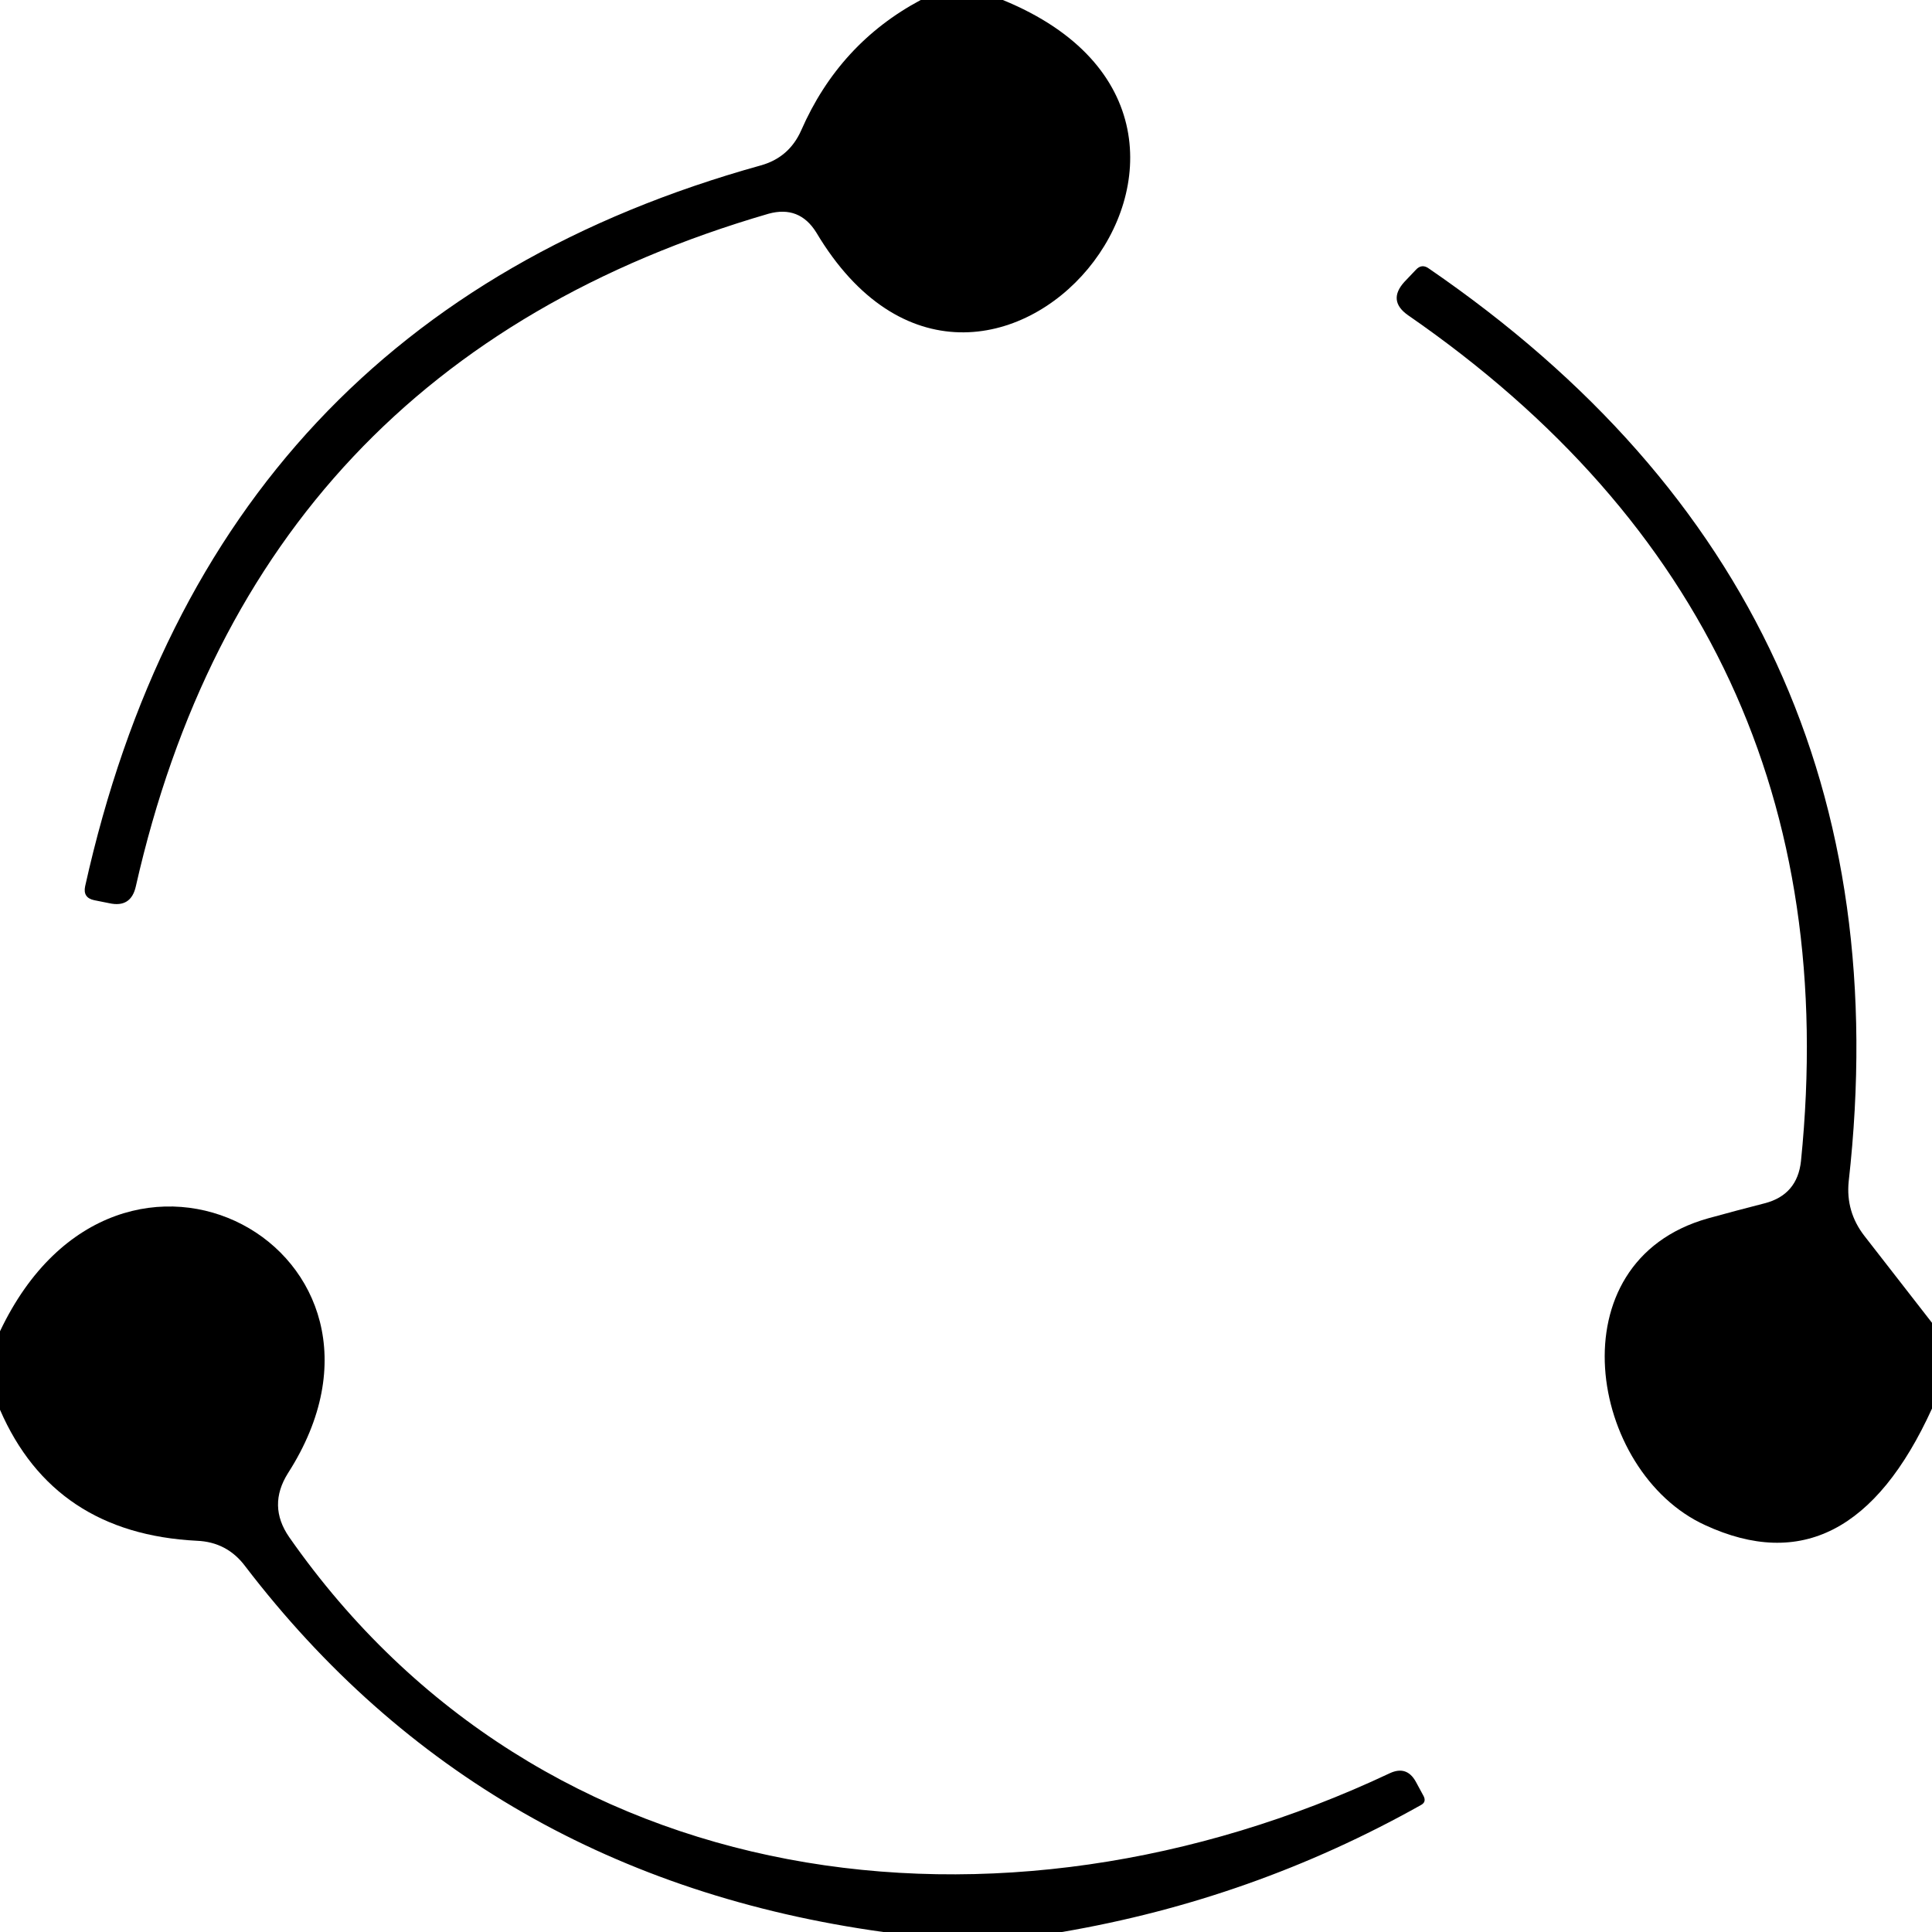
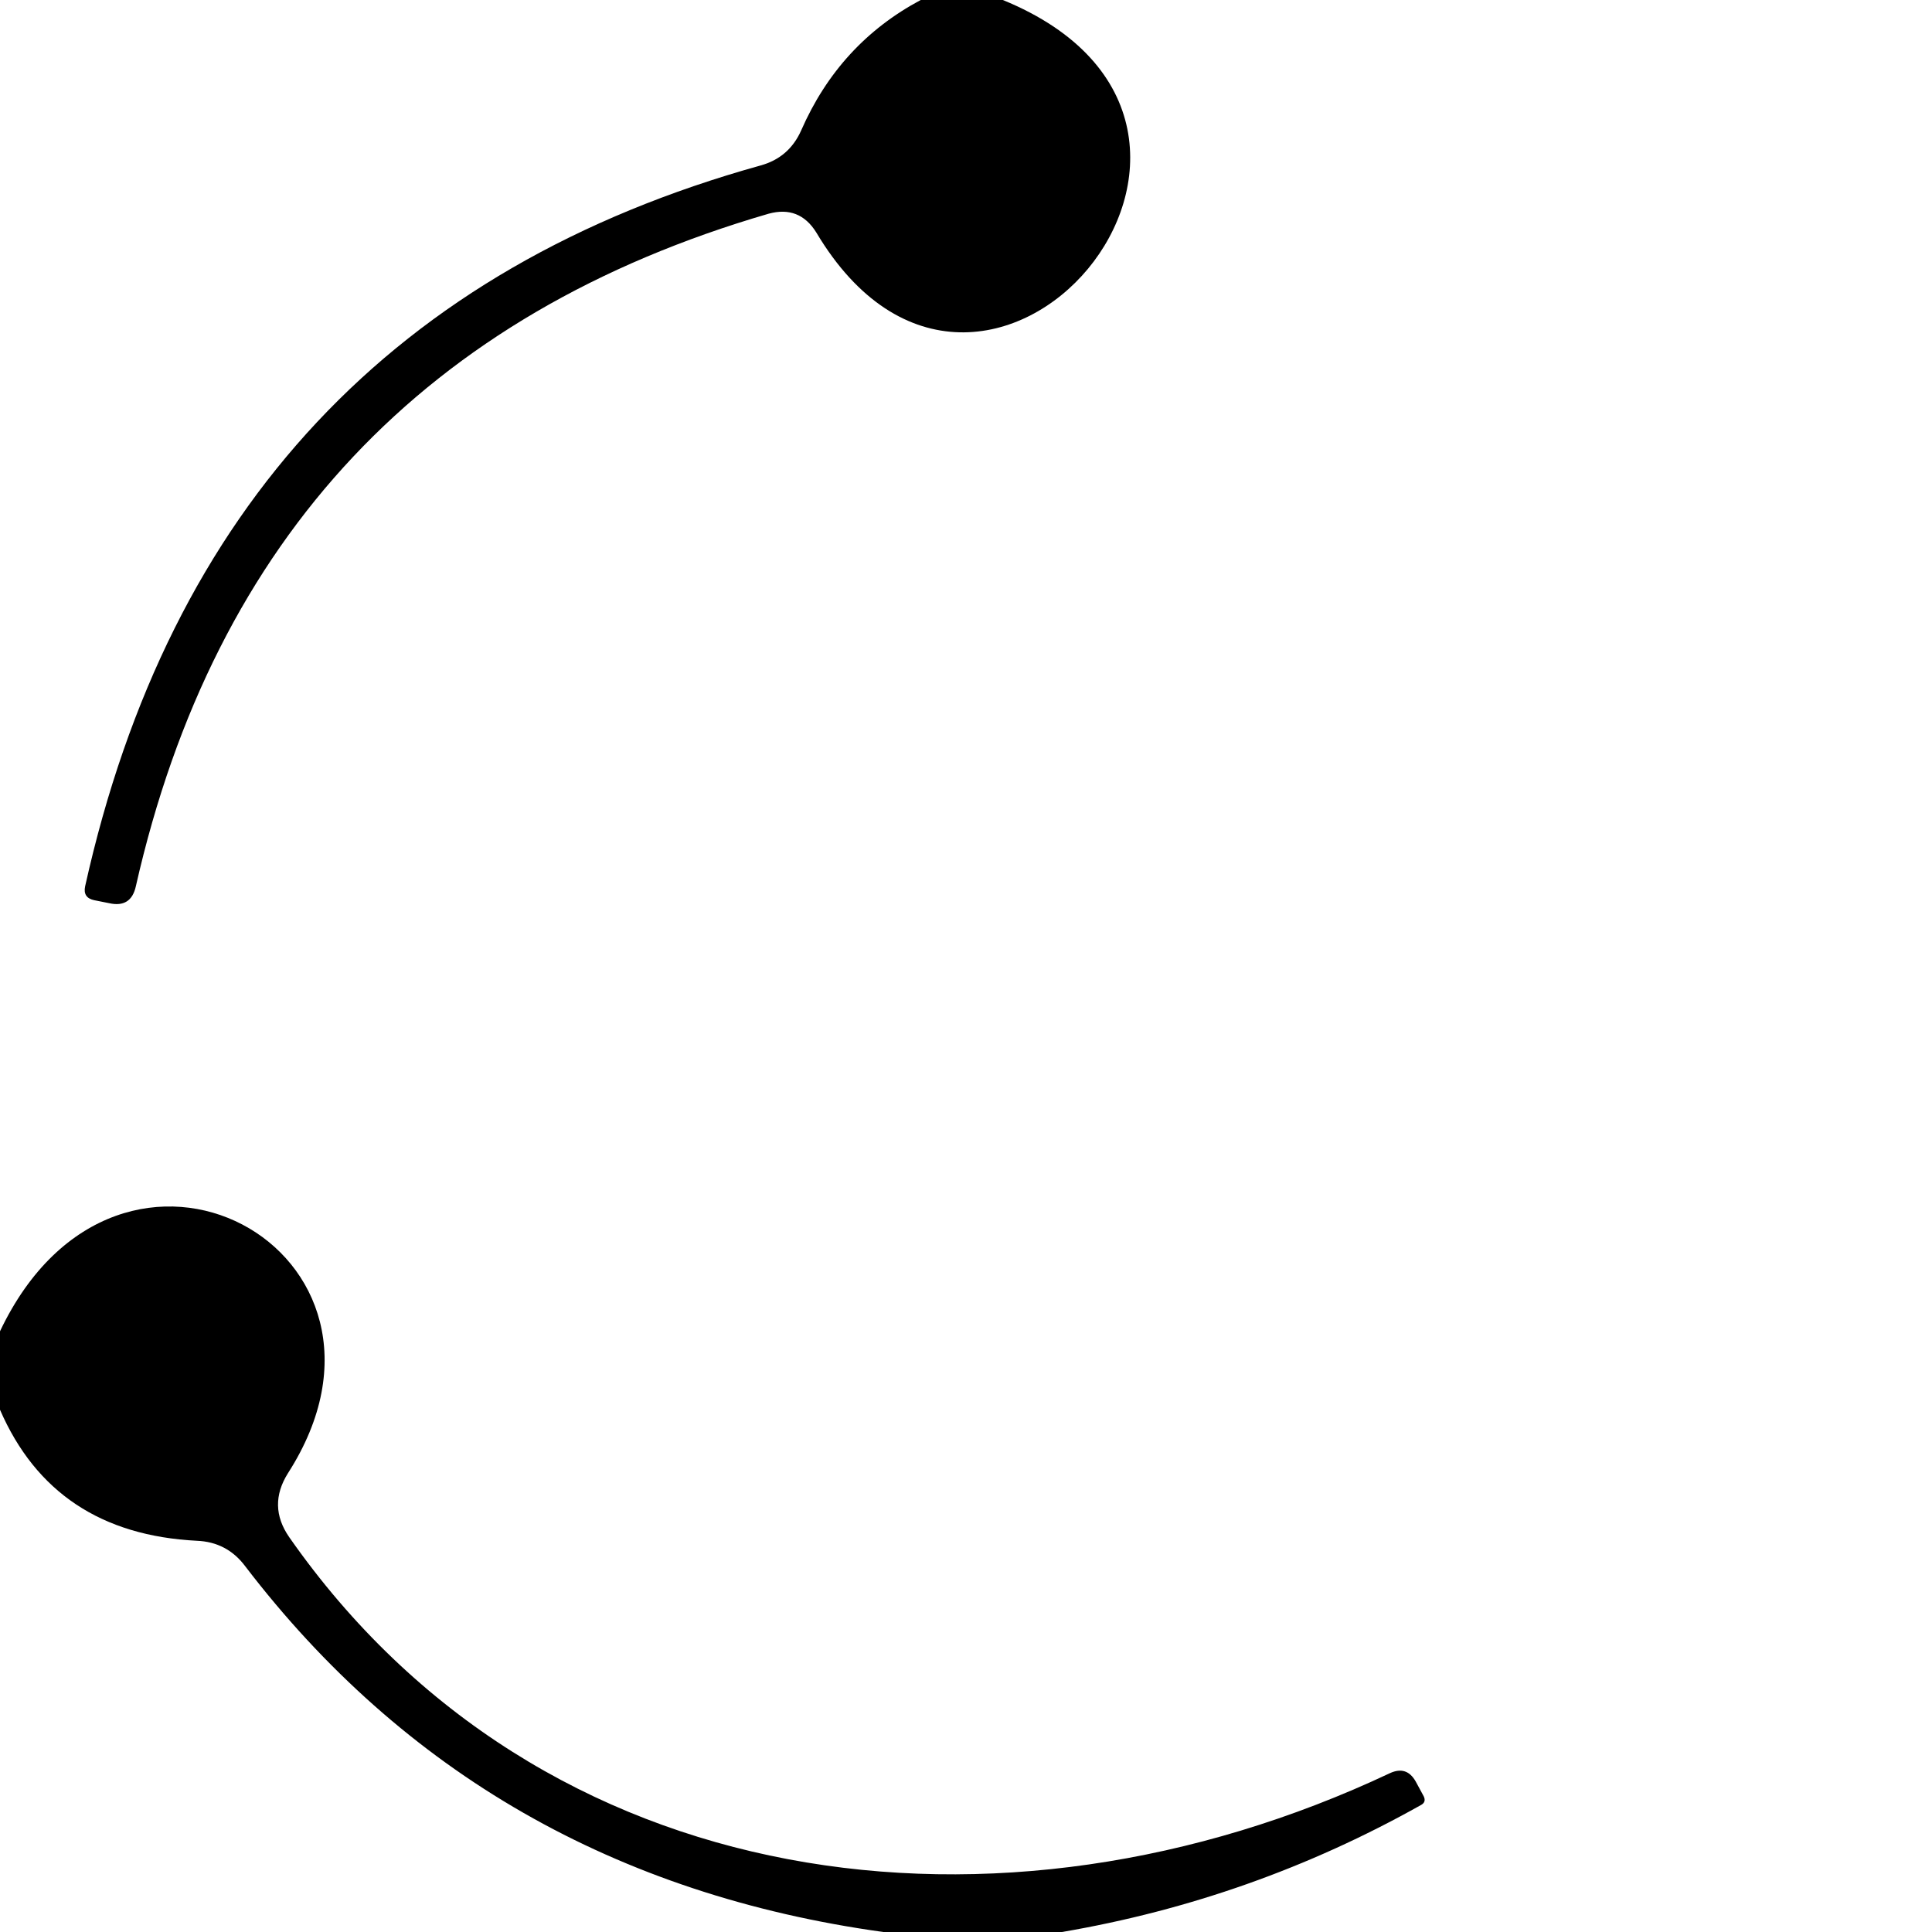
<svg xmlns="http://www.w3.org/2000/svg" version="1.1" viewBox="0.00 0.00 32.00 32.00">
  <path fill="#000000" d="   M 16.61 0.00   C 21.72 2.09 16.29 8.50 13.52 3.85   Q 13.24 3.40 12.73 3.54   Q 4.21 6.02 2.25 14.68   Q 2.17 15.04 1.81 14.96   L 1.56 14.91   Q 1.37 14.87 1.41 14.68   Q 3.50 5.27 12.60 2.74   Q 13.07 2.61 13.27 2.16   Q 13.90 0.72 15.25 0.00   L 16.61 0.00   Z" />
-   <path fill="#000000" d="   M 32.00 21.91   L 32.00 23.33   Q 30.62 26.36 28.24 25.26   C 26.32 24.38 25.73 20.90 28.29 20.18   Q 28.76 20.05 29.23 19.93   Q 29.77 19.79 29.83 19.23   Q 30.73 10.34 23.32 5.22   Q 22.98 4.98 23.26 4.67   L 23.45 4.47   Q 23.55 4.36 23.67 4.45   Q 31.70 9.96 30.62 19.57   Q 30.57 20.07 30.88 20.47   L 32.00 21.91   Z" />
  <path fill="#000000" d="   M 17.59 32.00   L 14.63 32.00   Q 7.99 31.08 4.06 25.94   Q 3.76 25.54 3.26 25.52   Q 0.89 25.40 0.00 23.35   L 0.00 22.05   C 1.98 17.88 7.13 20.72 4.77 24.40   Q 4.43 24.94 4.79 25.46   C 8.96 31.43 16.57 32.41 23.02 29.37   Q 23.30 29.24 23.45 29.51   L 23.58 29.75   Q 23.63 29.85 23.53 29.90   Q 20.75 31.46 17.59 32.00   Z" />
</svg>